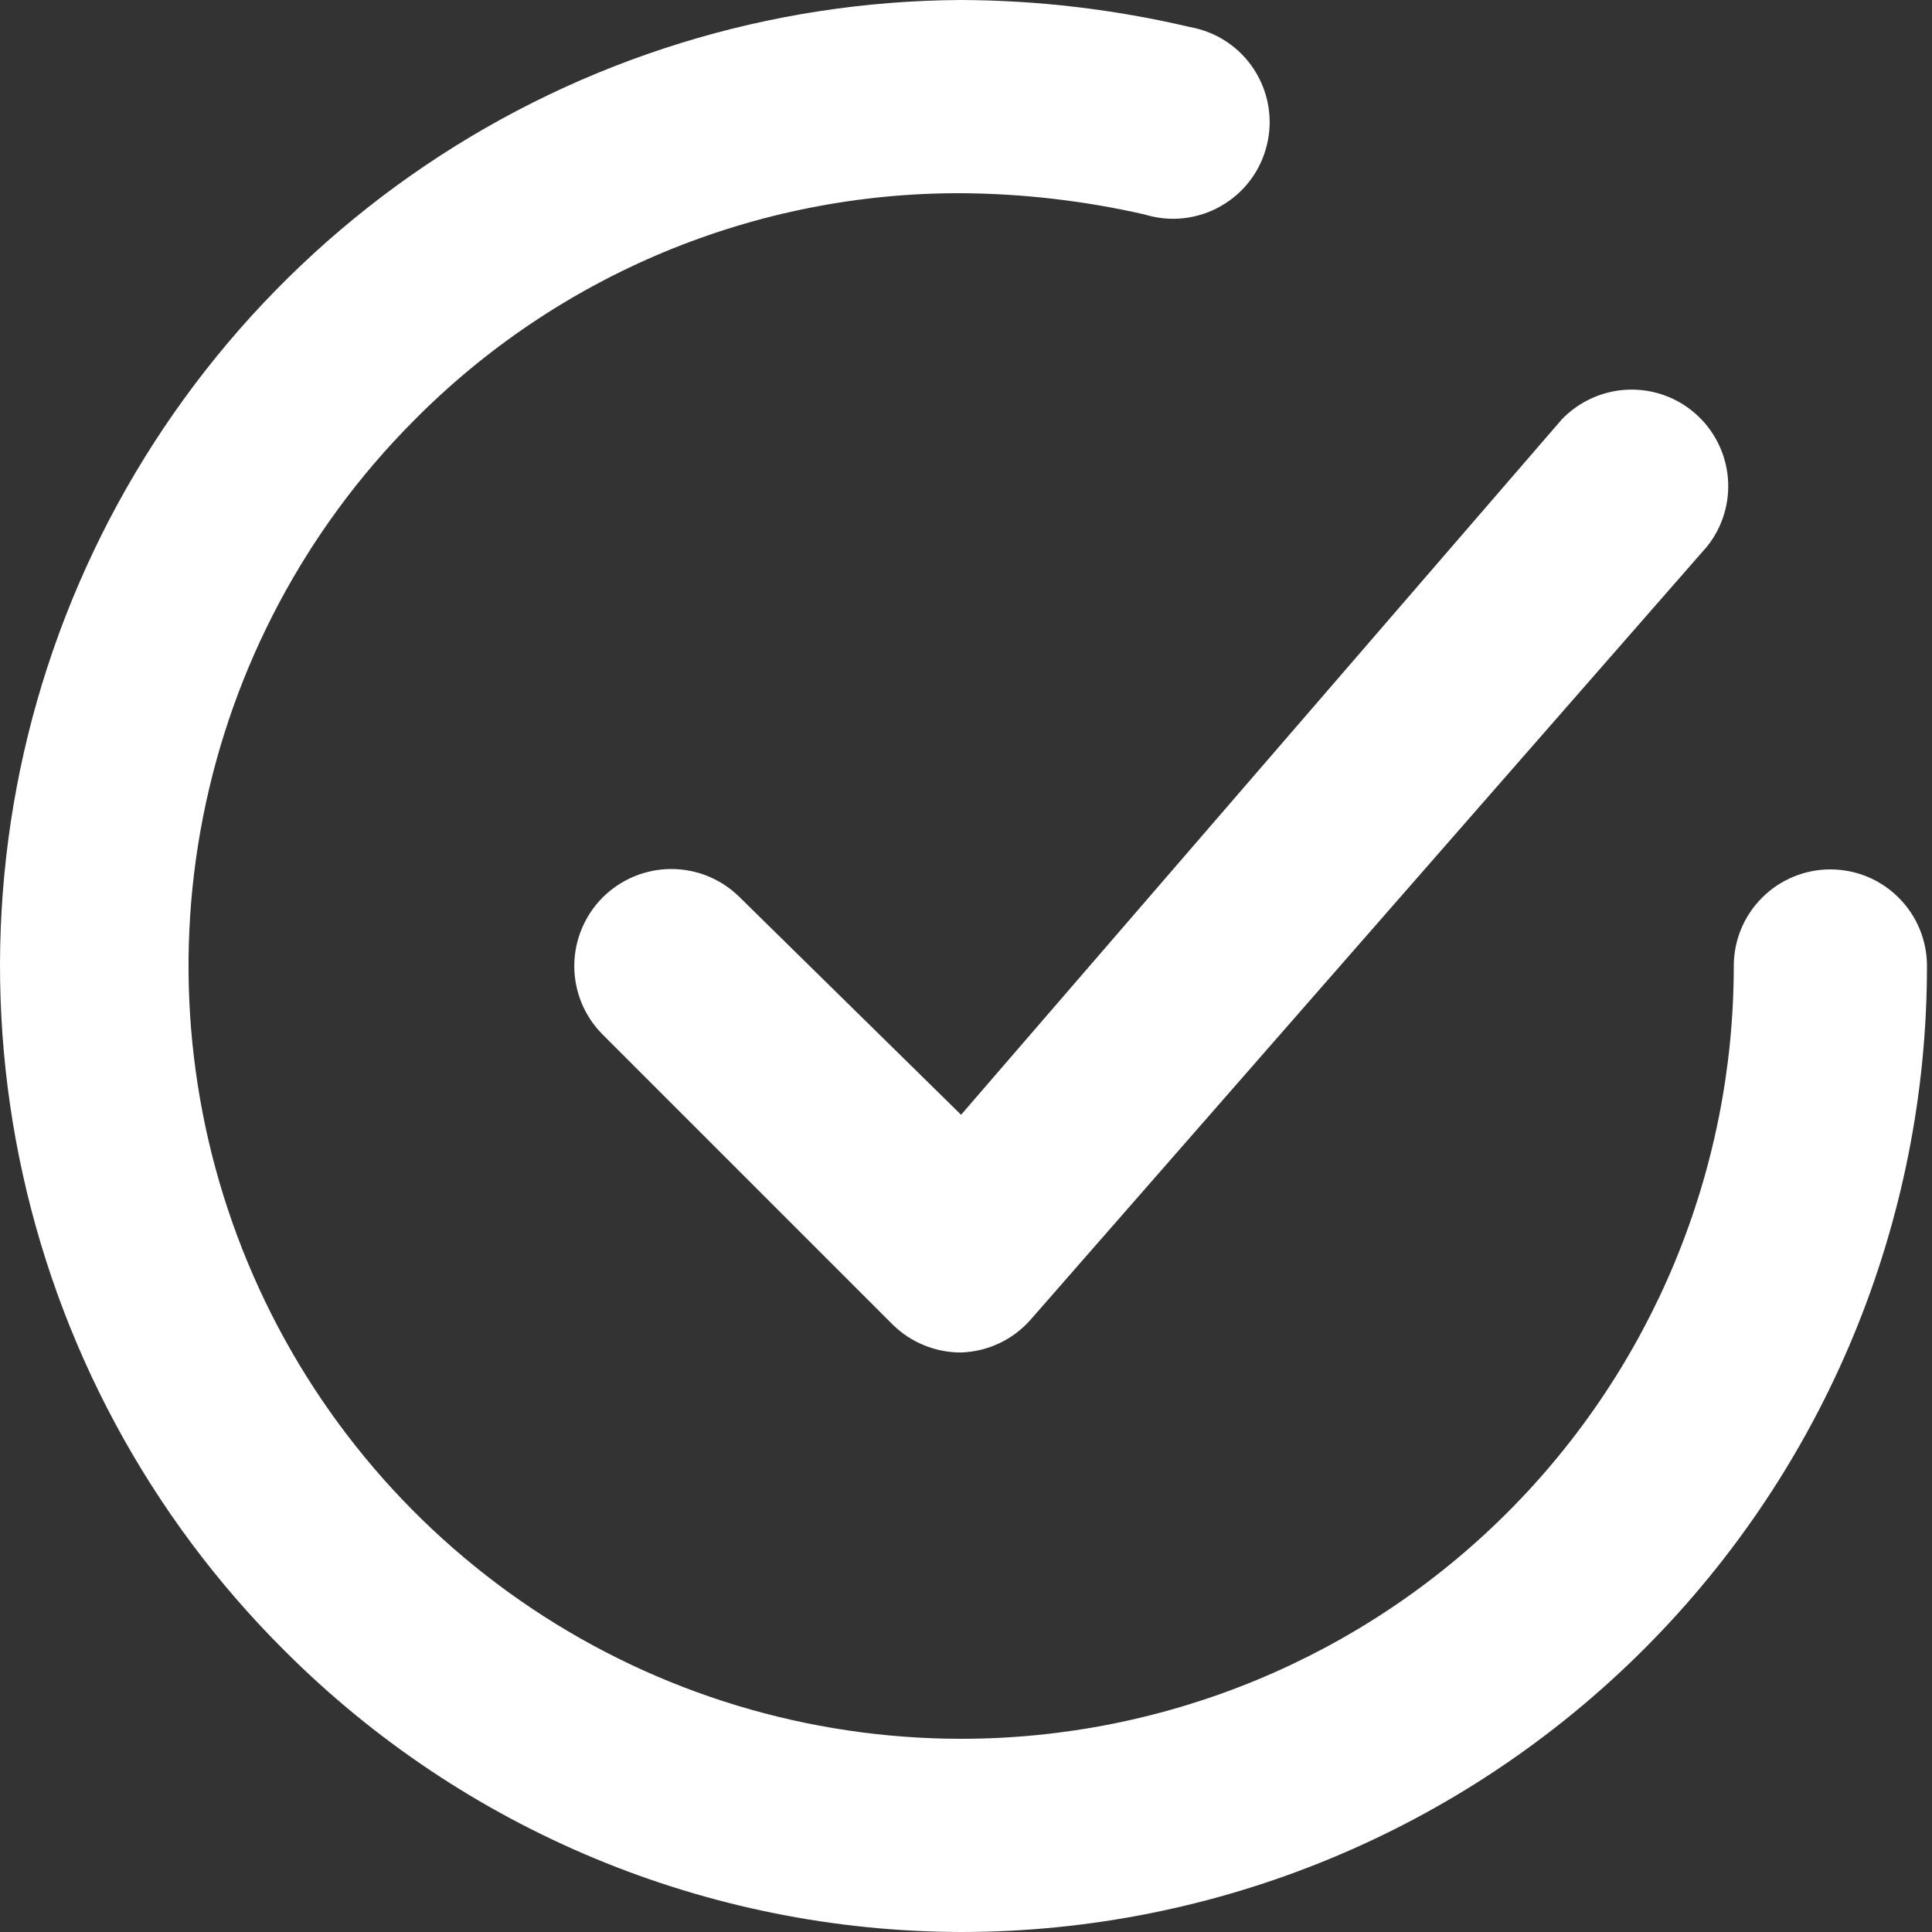
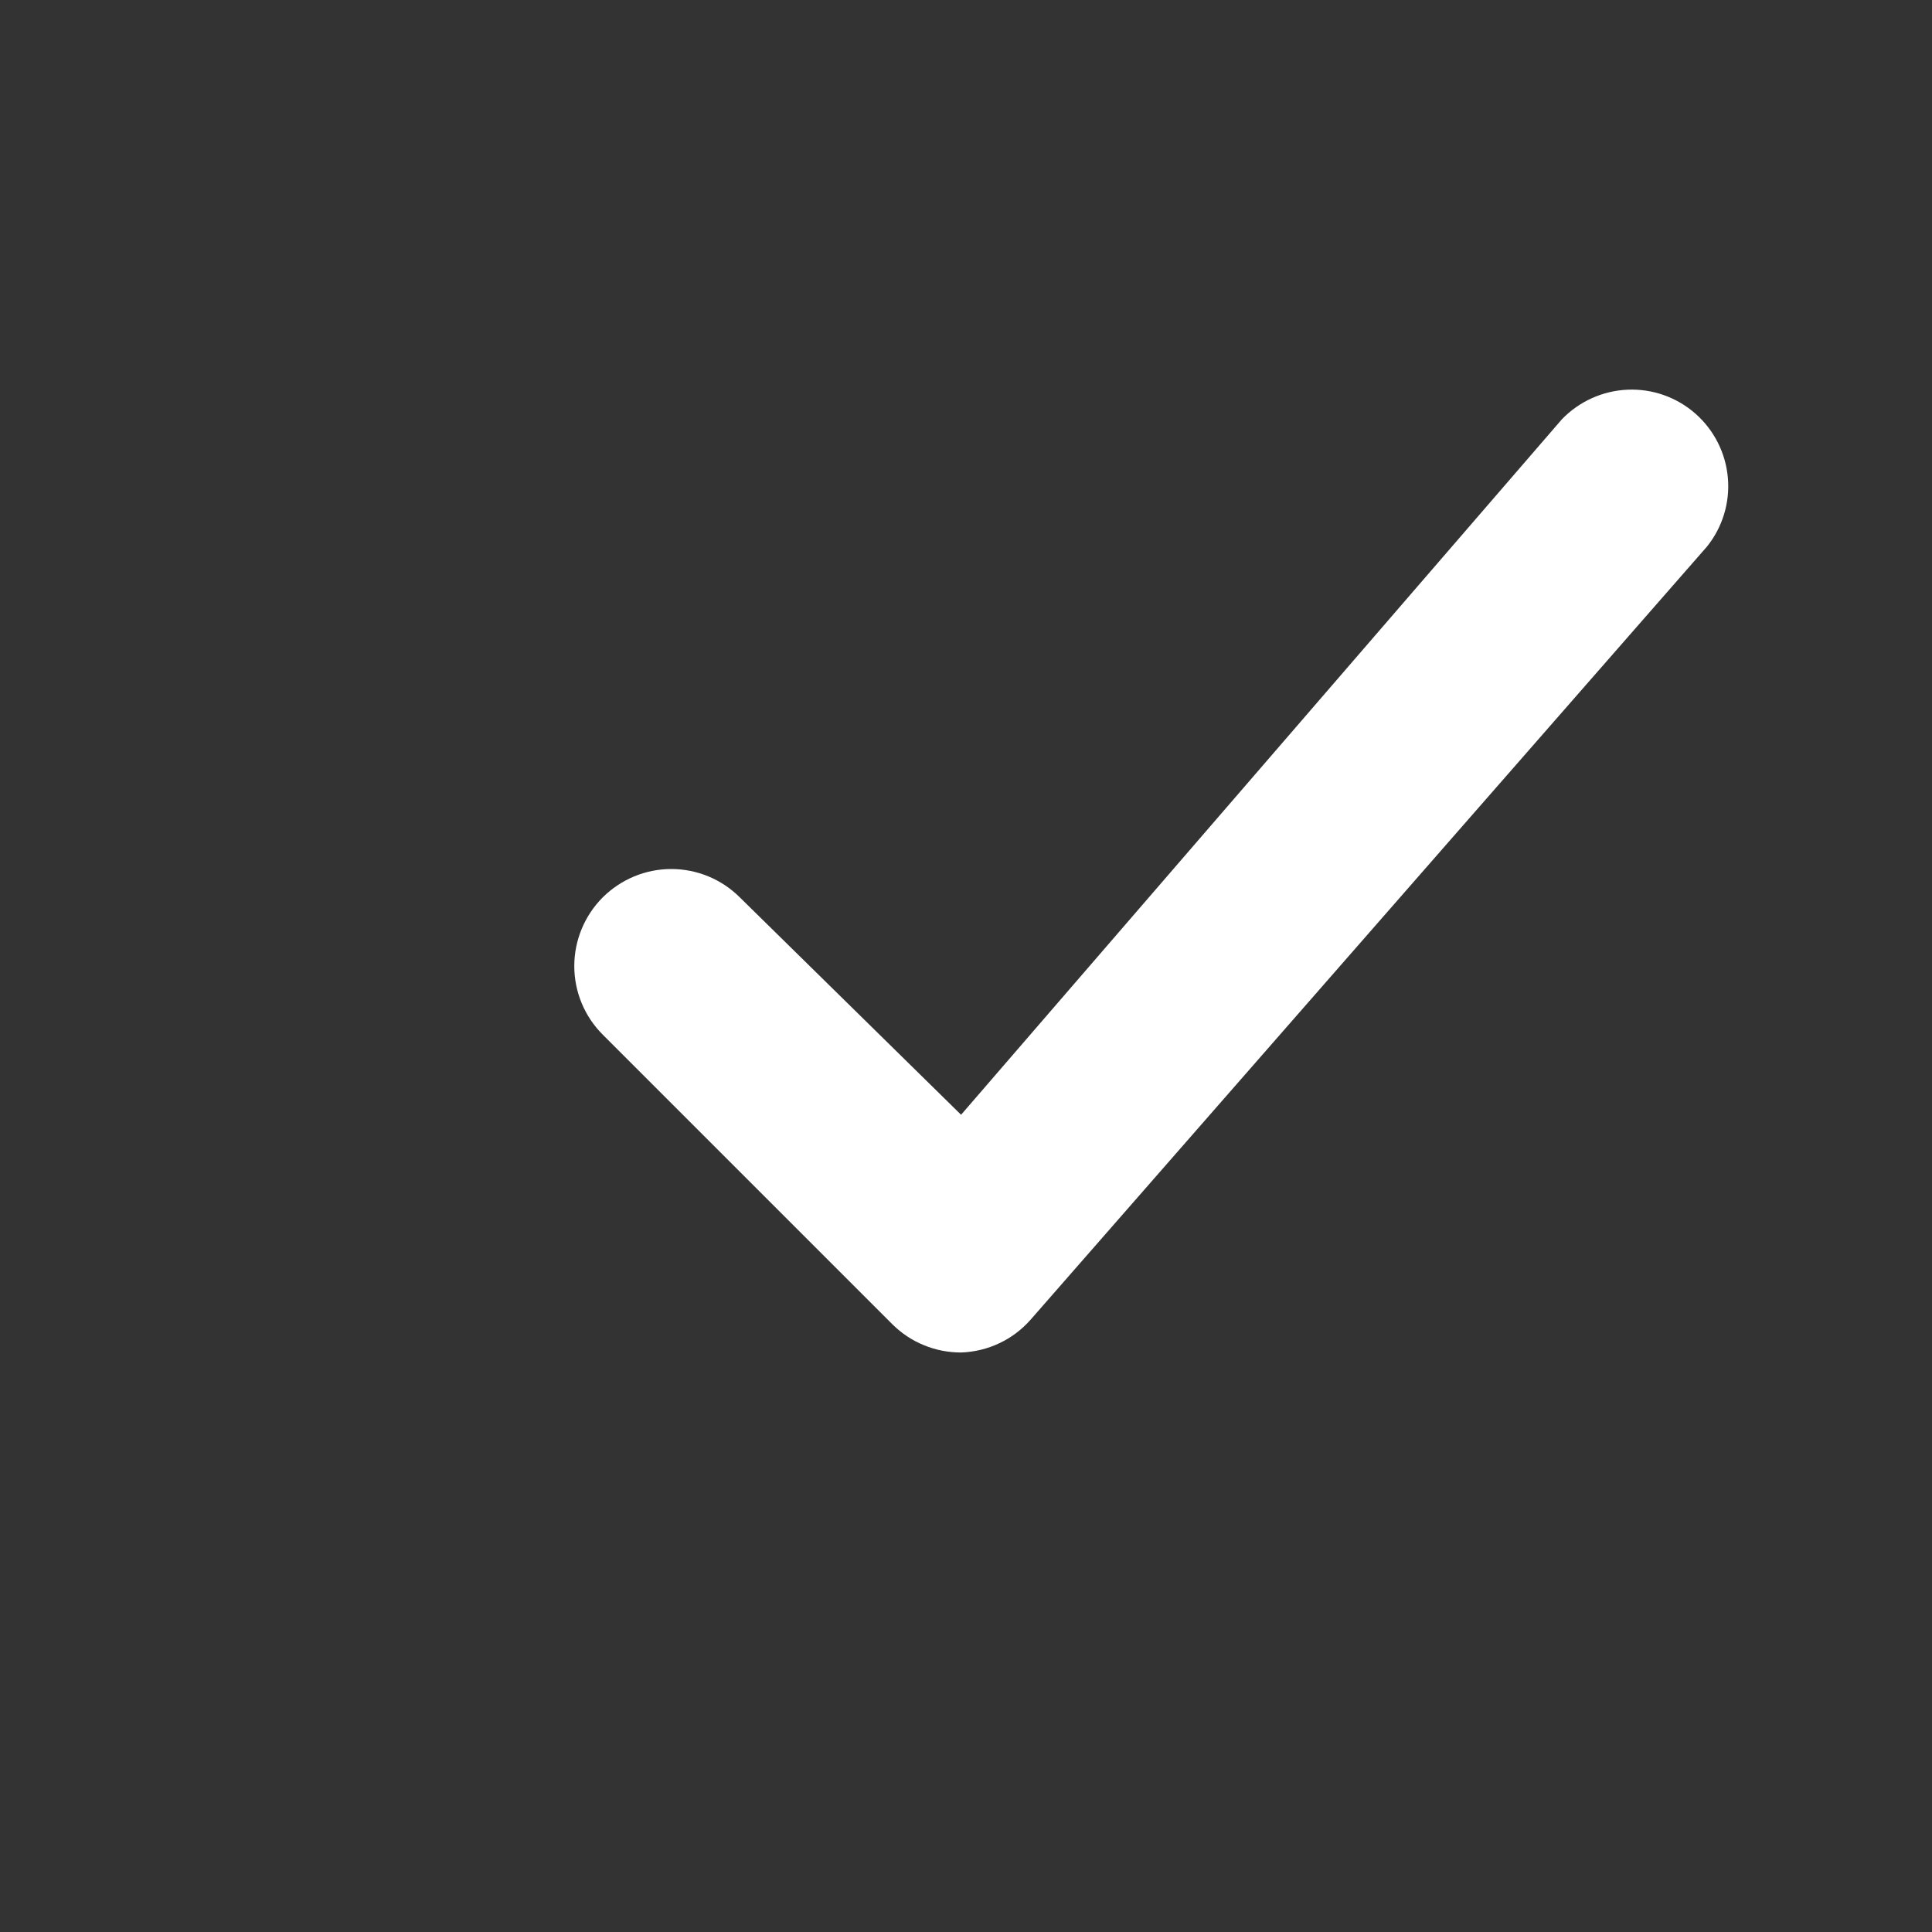
<svg xmlns="http://www.w3.org/2000/svg" width="20" height="20" viewBox="0 0 20 20" fill="none">
  <rect x="0" y="0" width="20" height="20" fill="#333333" stroke="none" />
  <path d="M7.659 9.29C7.471 9.102 7.216 8.996 6.949 8.996C6.683 8.996 6.428 9.102 6.239 9.29C6.051 9.479 5.945 9.734 5.945 10.001C5.945 10.267 6.051 10.522 6.239 10.71L9.239 13.71C9.333 13.803 9.444 13.877 9.566 13.926C9.687 13.976 9.818 14.001 9.949 14.001C10.086 13.996 10.221 13.964 10.345 13.905C10.469 13.847 10.579 13.763 10.669 13.661L17.669 5.66C17.831 5.46 17.909 5.204 17.887 4.948C17.865 4.691 17.745 4.453 17.551 4.282C17.358 4.112 17.106 4.023 16.849 4.034C16.591 4.045 16.348 4.155 16.169 4.34L9.949 11.54L7.659 9.29Z" fill="white" />
-   <path d="M18.948 9C18.683 9 18.428 9.105 18.241 9.293C18.053 9.48 17.948 9.735 17.948 10C17.948 12.122 17.105 14.157 15.605 15.657C14.105 17.157 12.07 18 9.948 18C8.368 17.999 6.824 17.531 5.51 16.654C4.196 15.776 3.171 14.53 2.565 13.071C1.958 11.612 1.797 10.006 2.102 8.456C2.407 6.906 3.164 5.48 4.278 4.36C5.019 3.609 5.902 3.014 6.875 2.609C7.849 2.204 8.894 1.997 9.948 2C10.588 2.004 11.225 2.078 11.848 2.22C11.979 2.26 12.116 2.274 12.252 2.259C12.387 2.244 12.519 2.202 12.637 2.134C12.756 2.067 12.86 1.976 12.942 1.867C13.024 1.758 13.083 1.633 13.115 1.5C13.148 1.367 13.152 1.229 13.129 1.095C13.106 0.96 13.055 0.832 12.981 0.718C12.906 0.603 12.809 0.505 12.695 0.43C12.581 0.355 12.453 0.304 12.318 0.28C11.541 0.097 10.746 0.003 9.948 0C7.972 0.01 6.044 0.606 4.406 1.711C2.769 2.816 1.495 4.381 0.746 6.21C-0.003 8.038 -0.193 10.047 0.199 11.983C0.591 13.92 1.547 15.697 2.948 17.09C4.805 18.948 7.322 19.994 9.948 20C12.6 20 15.144 18.946 17.019 17.071C18.895 15.196 19.948 12.652 19.948 10C19.948 9.735 19.843 9.48 19.655 9.293C19.468 9.105 19.213 9 18.948 9Z" fill="white" />
</svg>